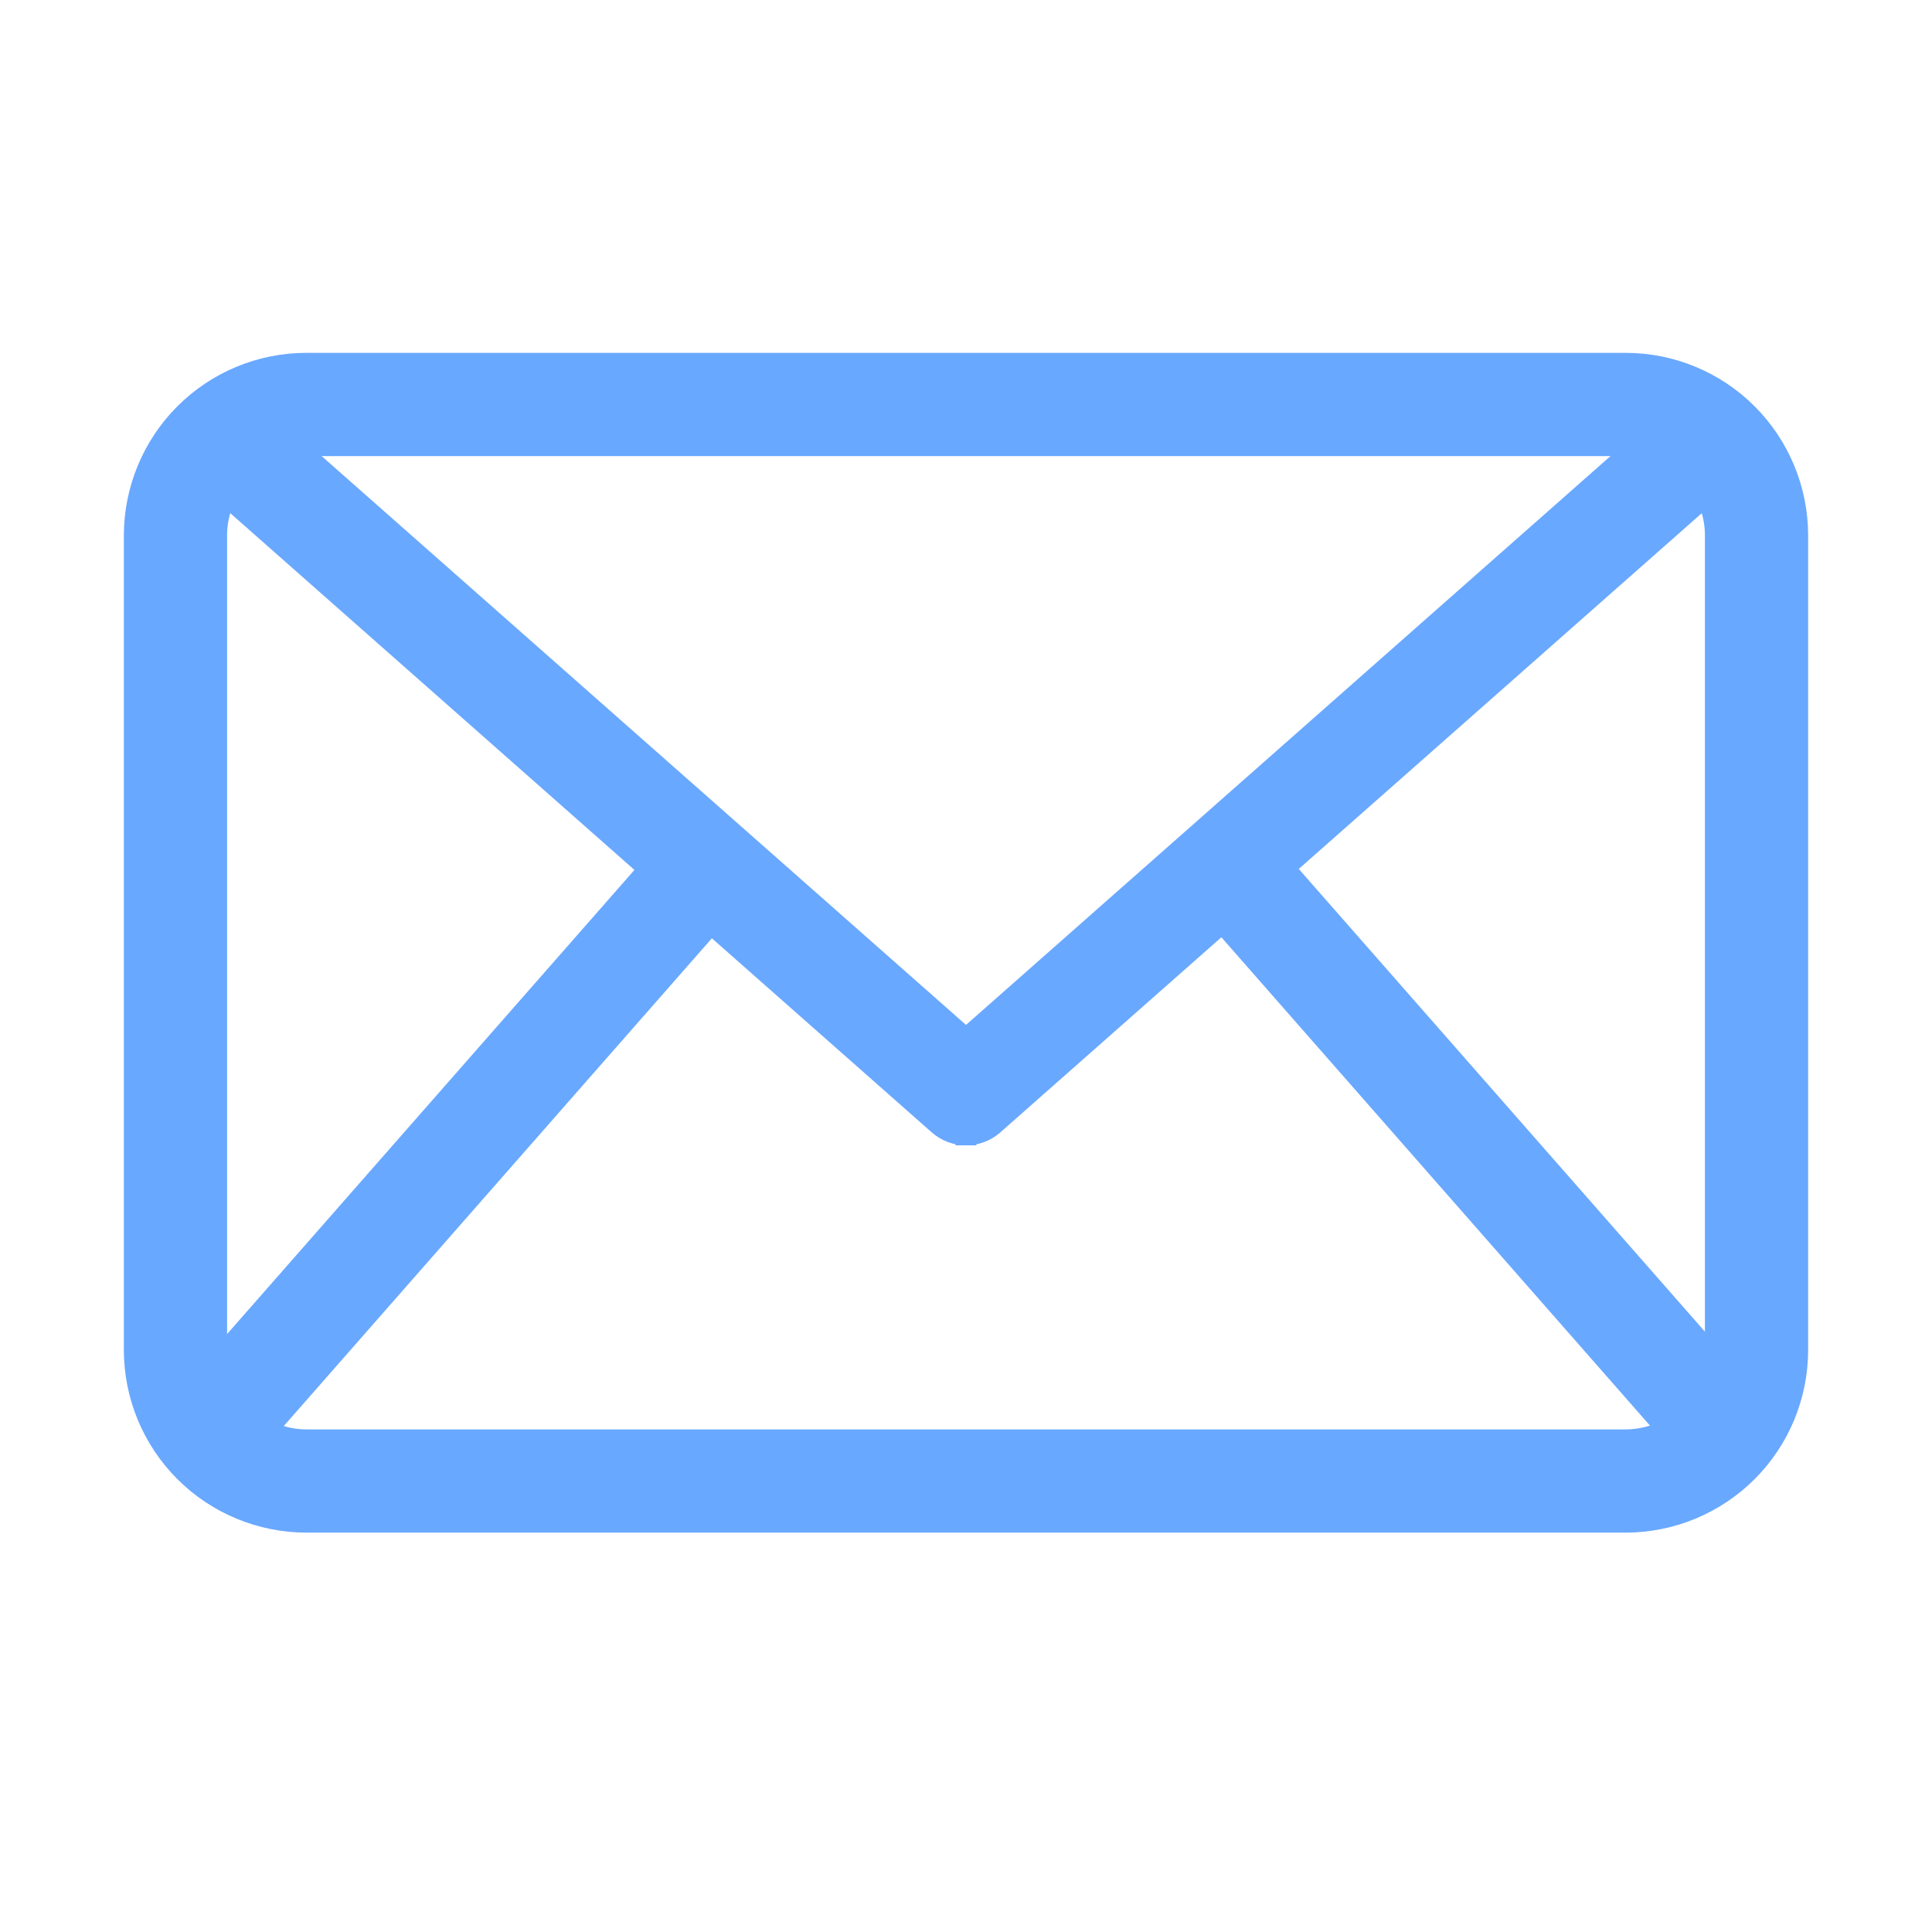
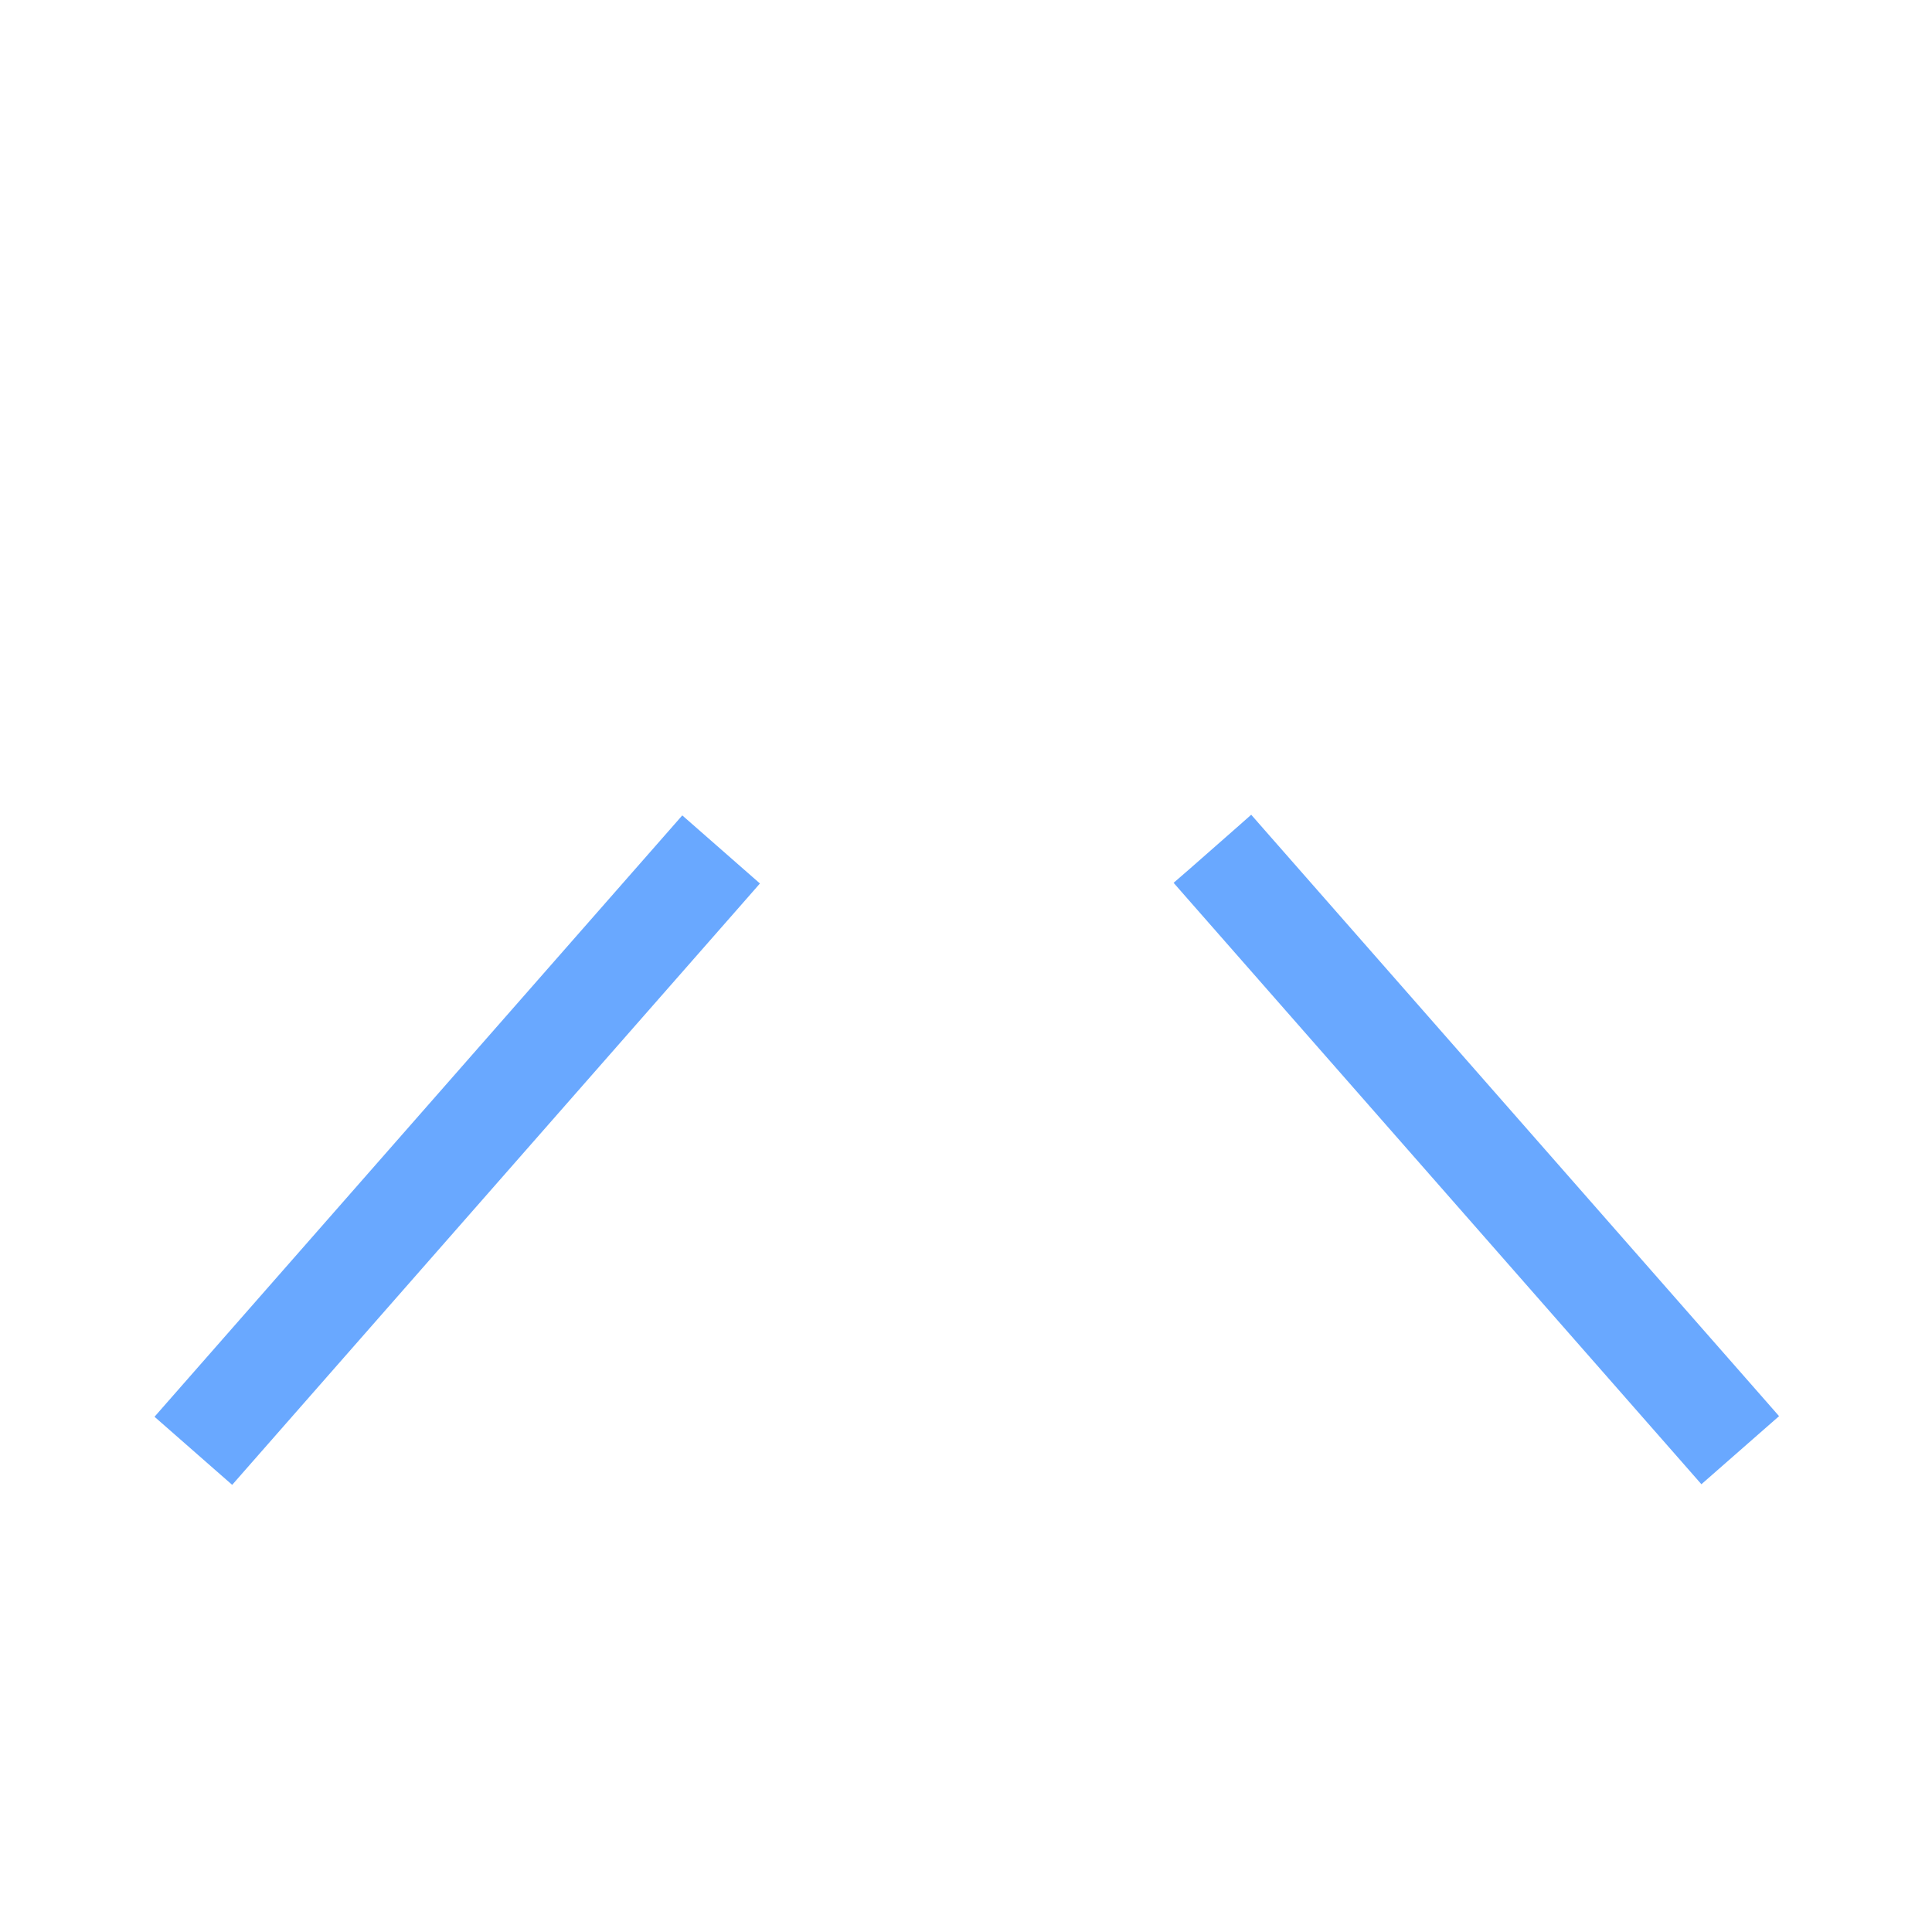
<svg xmlns="http://www.w3.org/2000/svg" width="28" height="28" viewBox="0 0 28 28" fill="none">
-   <path d="M23.561 22.062H23.561C24.222 22.061 24.856 21.798 25.324 21.33C25.791 20.863 26.054 20.229 26.055 19.567V19.567V7.758V7.758C26.054 7.097 25.791 6.463 25.324 5.995C24.856 5.527 24.222 5.264 23.561 5.264H23.561L4.439 5.264L4.439 5.264C3.778 5.264 3.144 5.527 2.676 5.995C2.209 6.463 1.946 7.097 1.945 7.758V7.758L1.945 19.567L1.945 19.567C1.946 20.229 2.209 20.863 2.676 21.33C3.144 21.798 3.778 22.061 4.439 22.062H4.439H23.561ZM3.522 6.84C3.765 6.597 4.095 6.46 4.439 6.46H23.561C23.905 6.46 24.235 6.597 24.478 6.84C24.722 7.084 24.859 7.414 24.859 7.758V19.567C24.859 19.911 24.722 20.241 24.478 20.485C24.235 20.728 23.905 20.865 23.561 20.866H4.439C4.095 20.865 3.765 20.728 3.522 20.485C3.278 20.241 3.141 19.911 3.141 19.567C3.141 19.567 3.141 19.567 3.141 19.567V7.758C3.141 7.758 3.141 7.758 3.141 7.758C3.141 7.414 3.278 7.084 3.522 6.84Z" fill="#69A8FF" stroke="#69A8FF" stroke-width="0.3" />
-   <path d="M13.999 16.449C14.145 16.45 14.286 16.397 14.396 16.301L14.396 16.301L25.193 6.77L25.305 6.671L25.206 6.558L24.613 5.886L24.514 5.774L24.402 5.873L14 15.054L3.599 5.872L3.486 5.773L3.387 5.885L2.794 6.557L2.695 6.67L2.807 6.769L13.604 16.3L13.604 16.3C13.713 16.396 13.854 16.449 13.999 16.449ZM13.999 16.449C13.999 16.449 13.999 16.449 13.999 16.449L14 16.299L14 16.449C14 16.449 14 16.449 13.999 16.449Z" fill="#69A8FF" stroke="#69A8FF" stroke-width="0.3" />
  <path d="M2.55 20.406L2.451 20.519L2.564 20.618L3.238 21.209L3.351 21.308L3.45 21.195L10.703 12.931L10.802 12.818L10.689 12.719L10.015 12.128L9.902 12.029L9.803 12.142L2.55 20.406ZM17.334 12.711L17.221 12.809L17.32 12.922L24.573 21.186L24.672 21.299L24.785 21.2L25.459 20.609L25.572 20.51L25.473 20.397L18.219 12.133L18.12 12.02L18.008 12.119L17.334 12.711Z" fill="#69A8FF" stroke="#69A8FF" stroke-width="0.3" />
</svg>